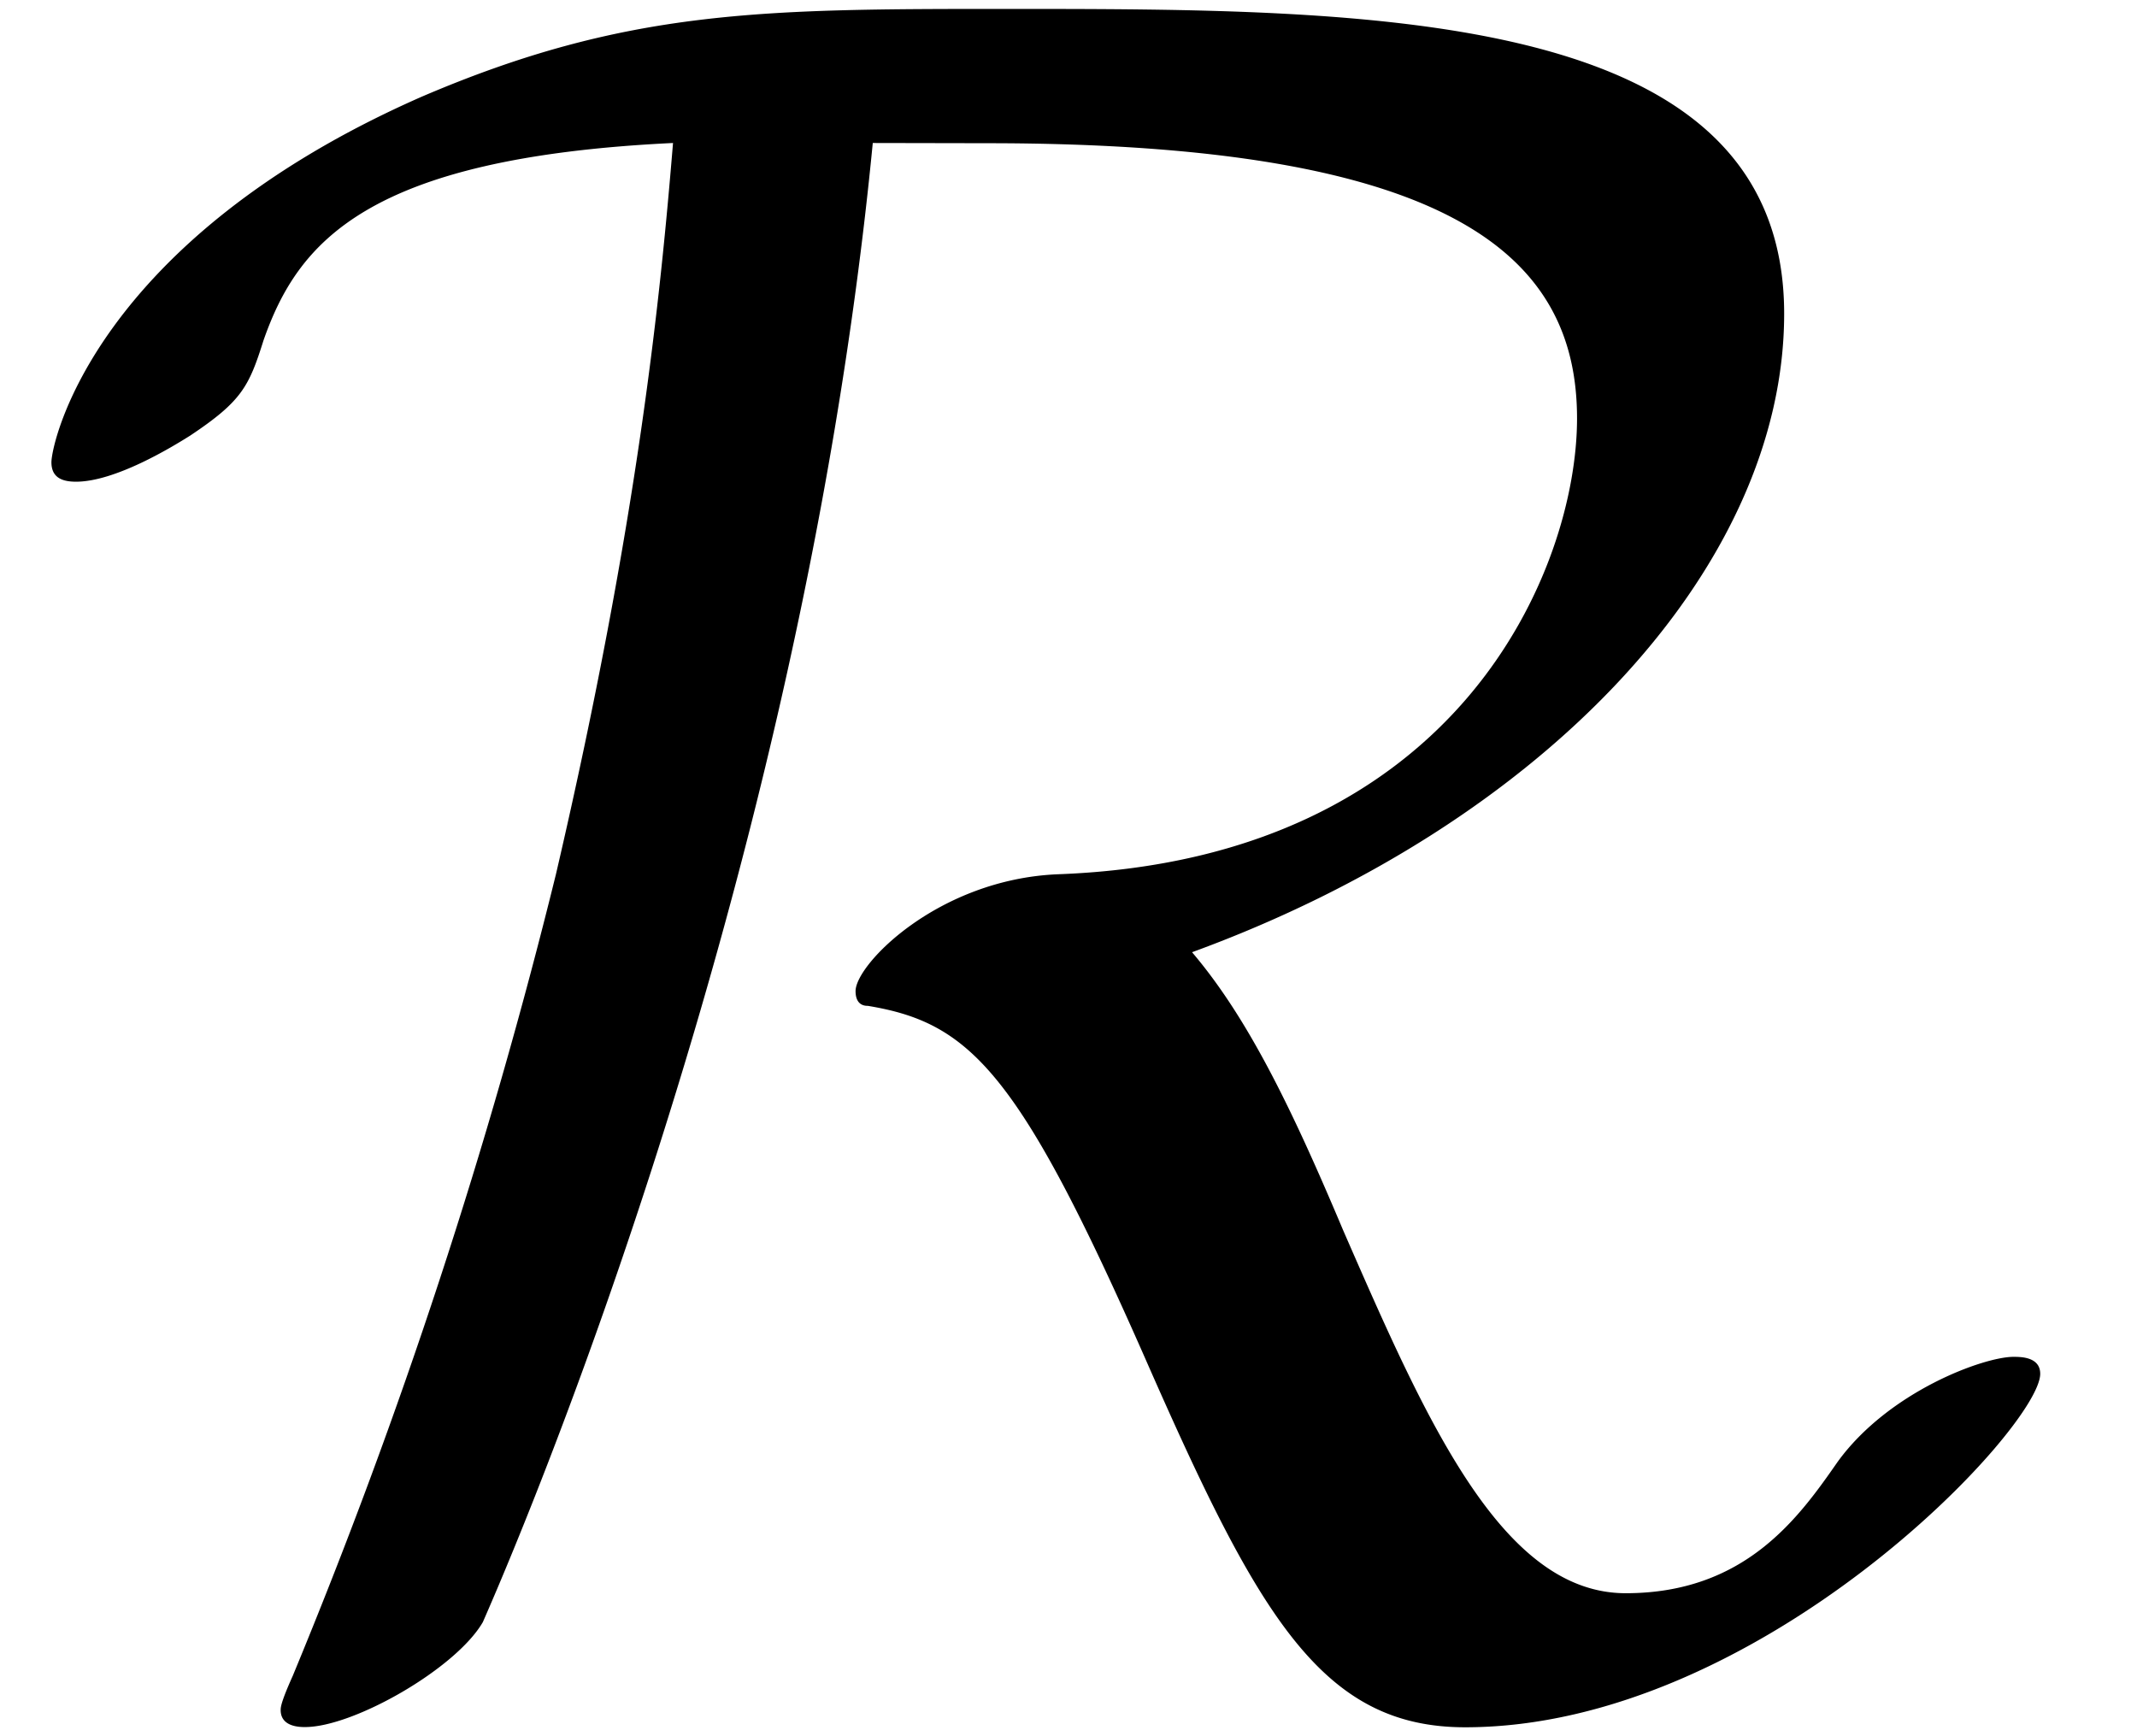
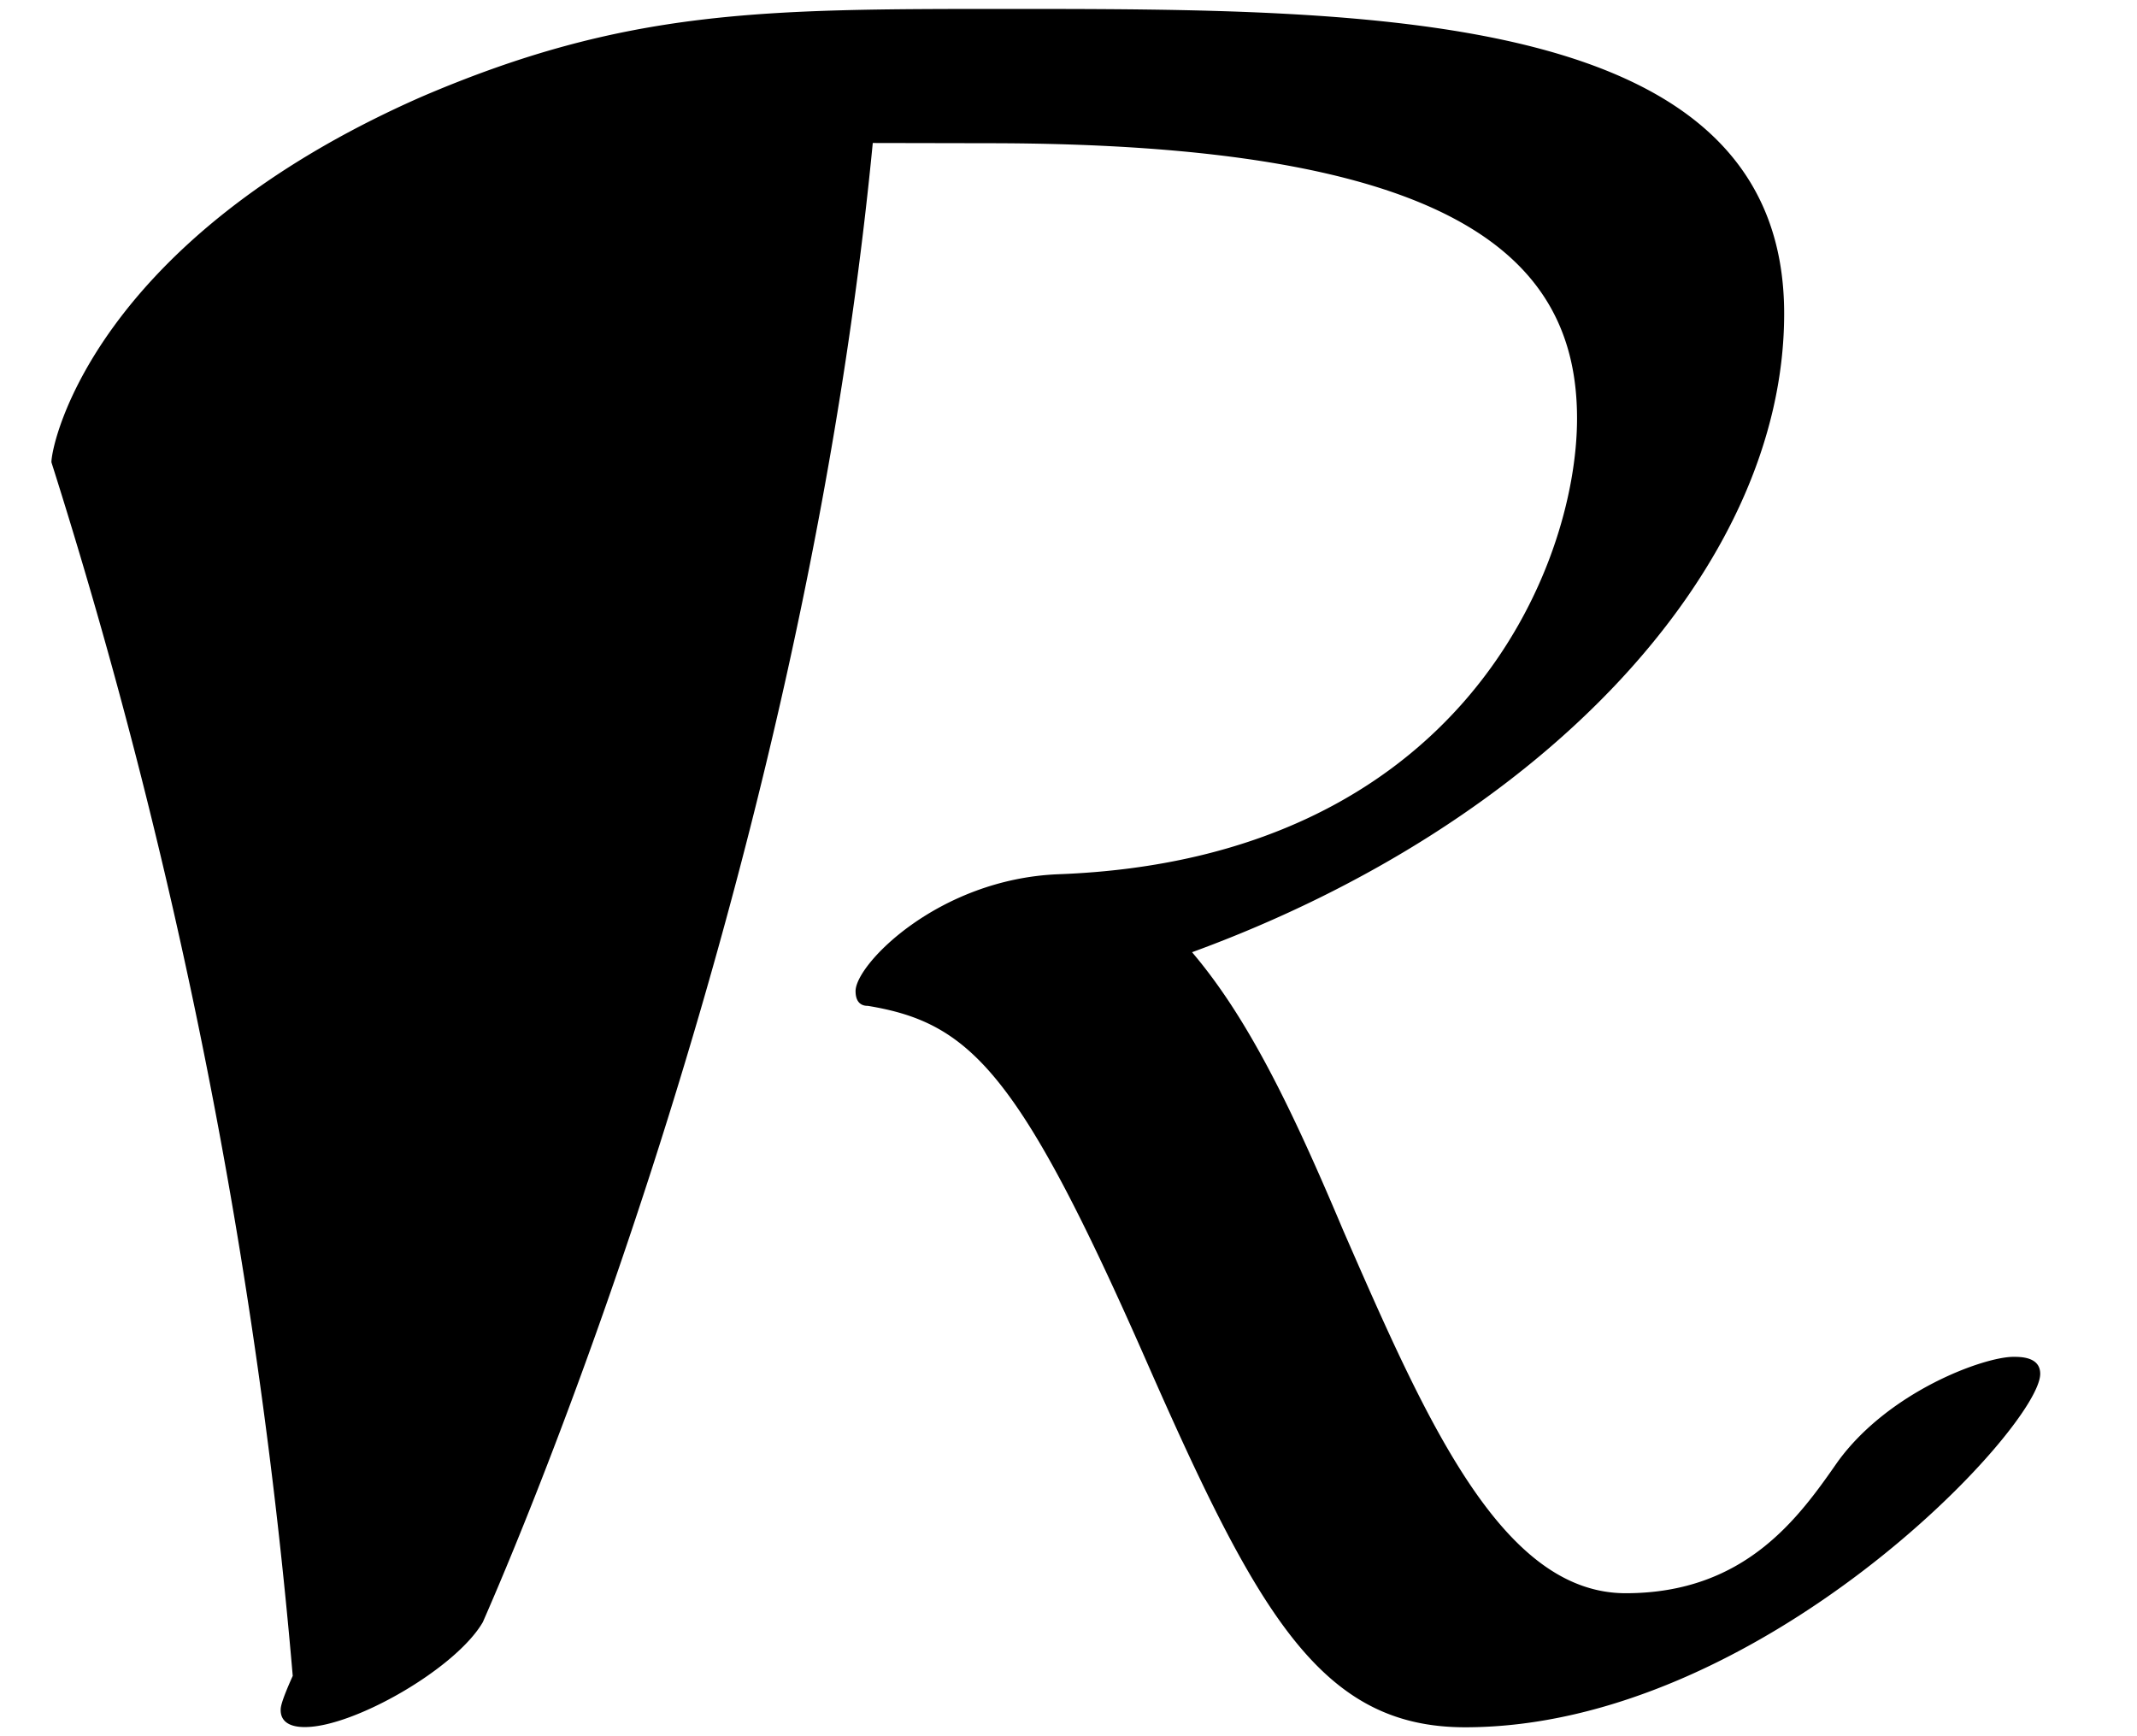
<svg xmlns="http://www.w3.org/2000/svg" xmlns:xlink="http://www.w3.org/1999/xlink" width="16" height="13" viewBox="1872.02 1483.179 9.564 7.771">
  <defs>
-     <path id="g0-82" d="M4.418-6.85c2.095 0 2.64.512 2.64 1.232 0 .665-.523 1.974-2.323 2.04-.535.022-.906.403-.906.523 0 .066.044.066.055.066.458.076.676.294 1.243 1.582C5.63-.262 5.913.24 6.557.24c1.32 0 2.574-1.342 2.574-1.582 0-.076-.087-.076-.12-.076-.131 0-.556.153-.786.469-.174.25-.414.589-.949.589-.556 0-.894-.775-1.265-1.625-.23-.546-.426-.95-.676-1.244 1.581-.578 2.65-1.724 2.65-2.858 0-1.364-1.832-1.364-3.48-1.364-1.09 0-1.701 0-2.618.393C.425-6.415.23-5.51.23-5.422c0 .066.044.087.11.087.174 0 .425-.152.512-.207.229-.153.262-.218.327-.425.153-.437.458-.818 1.833-.884-.055.666-.153 1.68-.524 3.273A25 25 0 0 1 1.31.01c-.054.12-.054.142-.054.153 0 .076.087.076.109.076.218 0 .676-.262.796-.47.022-.054 1.407-3.13 1.745-6.62z" />
+     <path id="g0-82" d="M4.418-6.85c2.095 0 2.64.512 2.64 1.232 0 .665-.523 1.974-2.323 2.04-.535.022-.906.403-.906.523 0 .066.044.066.055.066.458.076.676.294 1.243 1.582C5.63-.262 5.913.24 6.557.24c1.32 0 2.574-1.342 2.574-1.582 0-.076-.087-.076-.12-.076-.131 0-.556.153-.786.469-.174.25-.414.589-.949.589-.556 0-.894-.775-1.265-1.625-.23-.546-.426-.95-.676-1.244 1.581-.578 2.65-1.724 2.65-2.858 0-1.364-1.832-1.364-3.48-1.364-1.09 0-1.701 0-2.618.393C.425-6.415.23-5.51.23-5.422A25 25 0 0 1 1.31.01c-.054.12-.054.142-.054.153 0 .076.087.076.109.076.218 0 .676-.262.796-.47.022-.054 1.407-3.13 1.745-6.62z" />
  </defs>
  <use xlink:href="#g0-82" id="page1" x="1872.02" y="1490.67" />
  <script type="text/ecmascript">if(window.parent.postMessage)window.parent.postMessage("0.35128|12|9.75|"+window.location,"*");</script>
</svg>